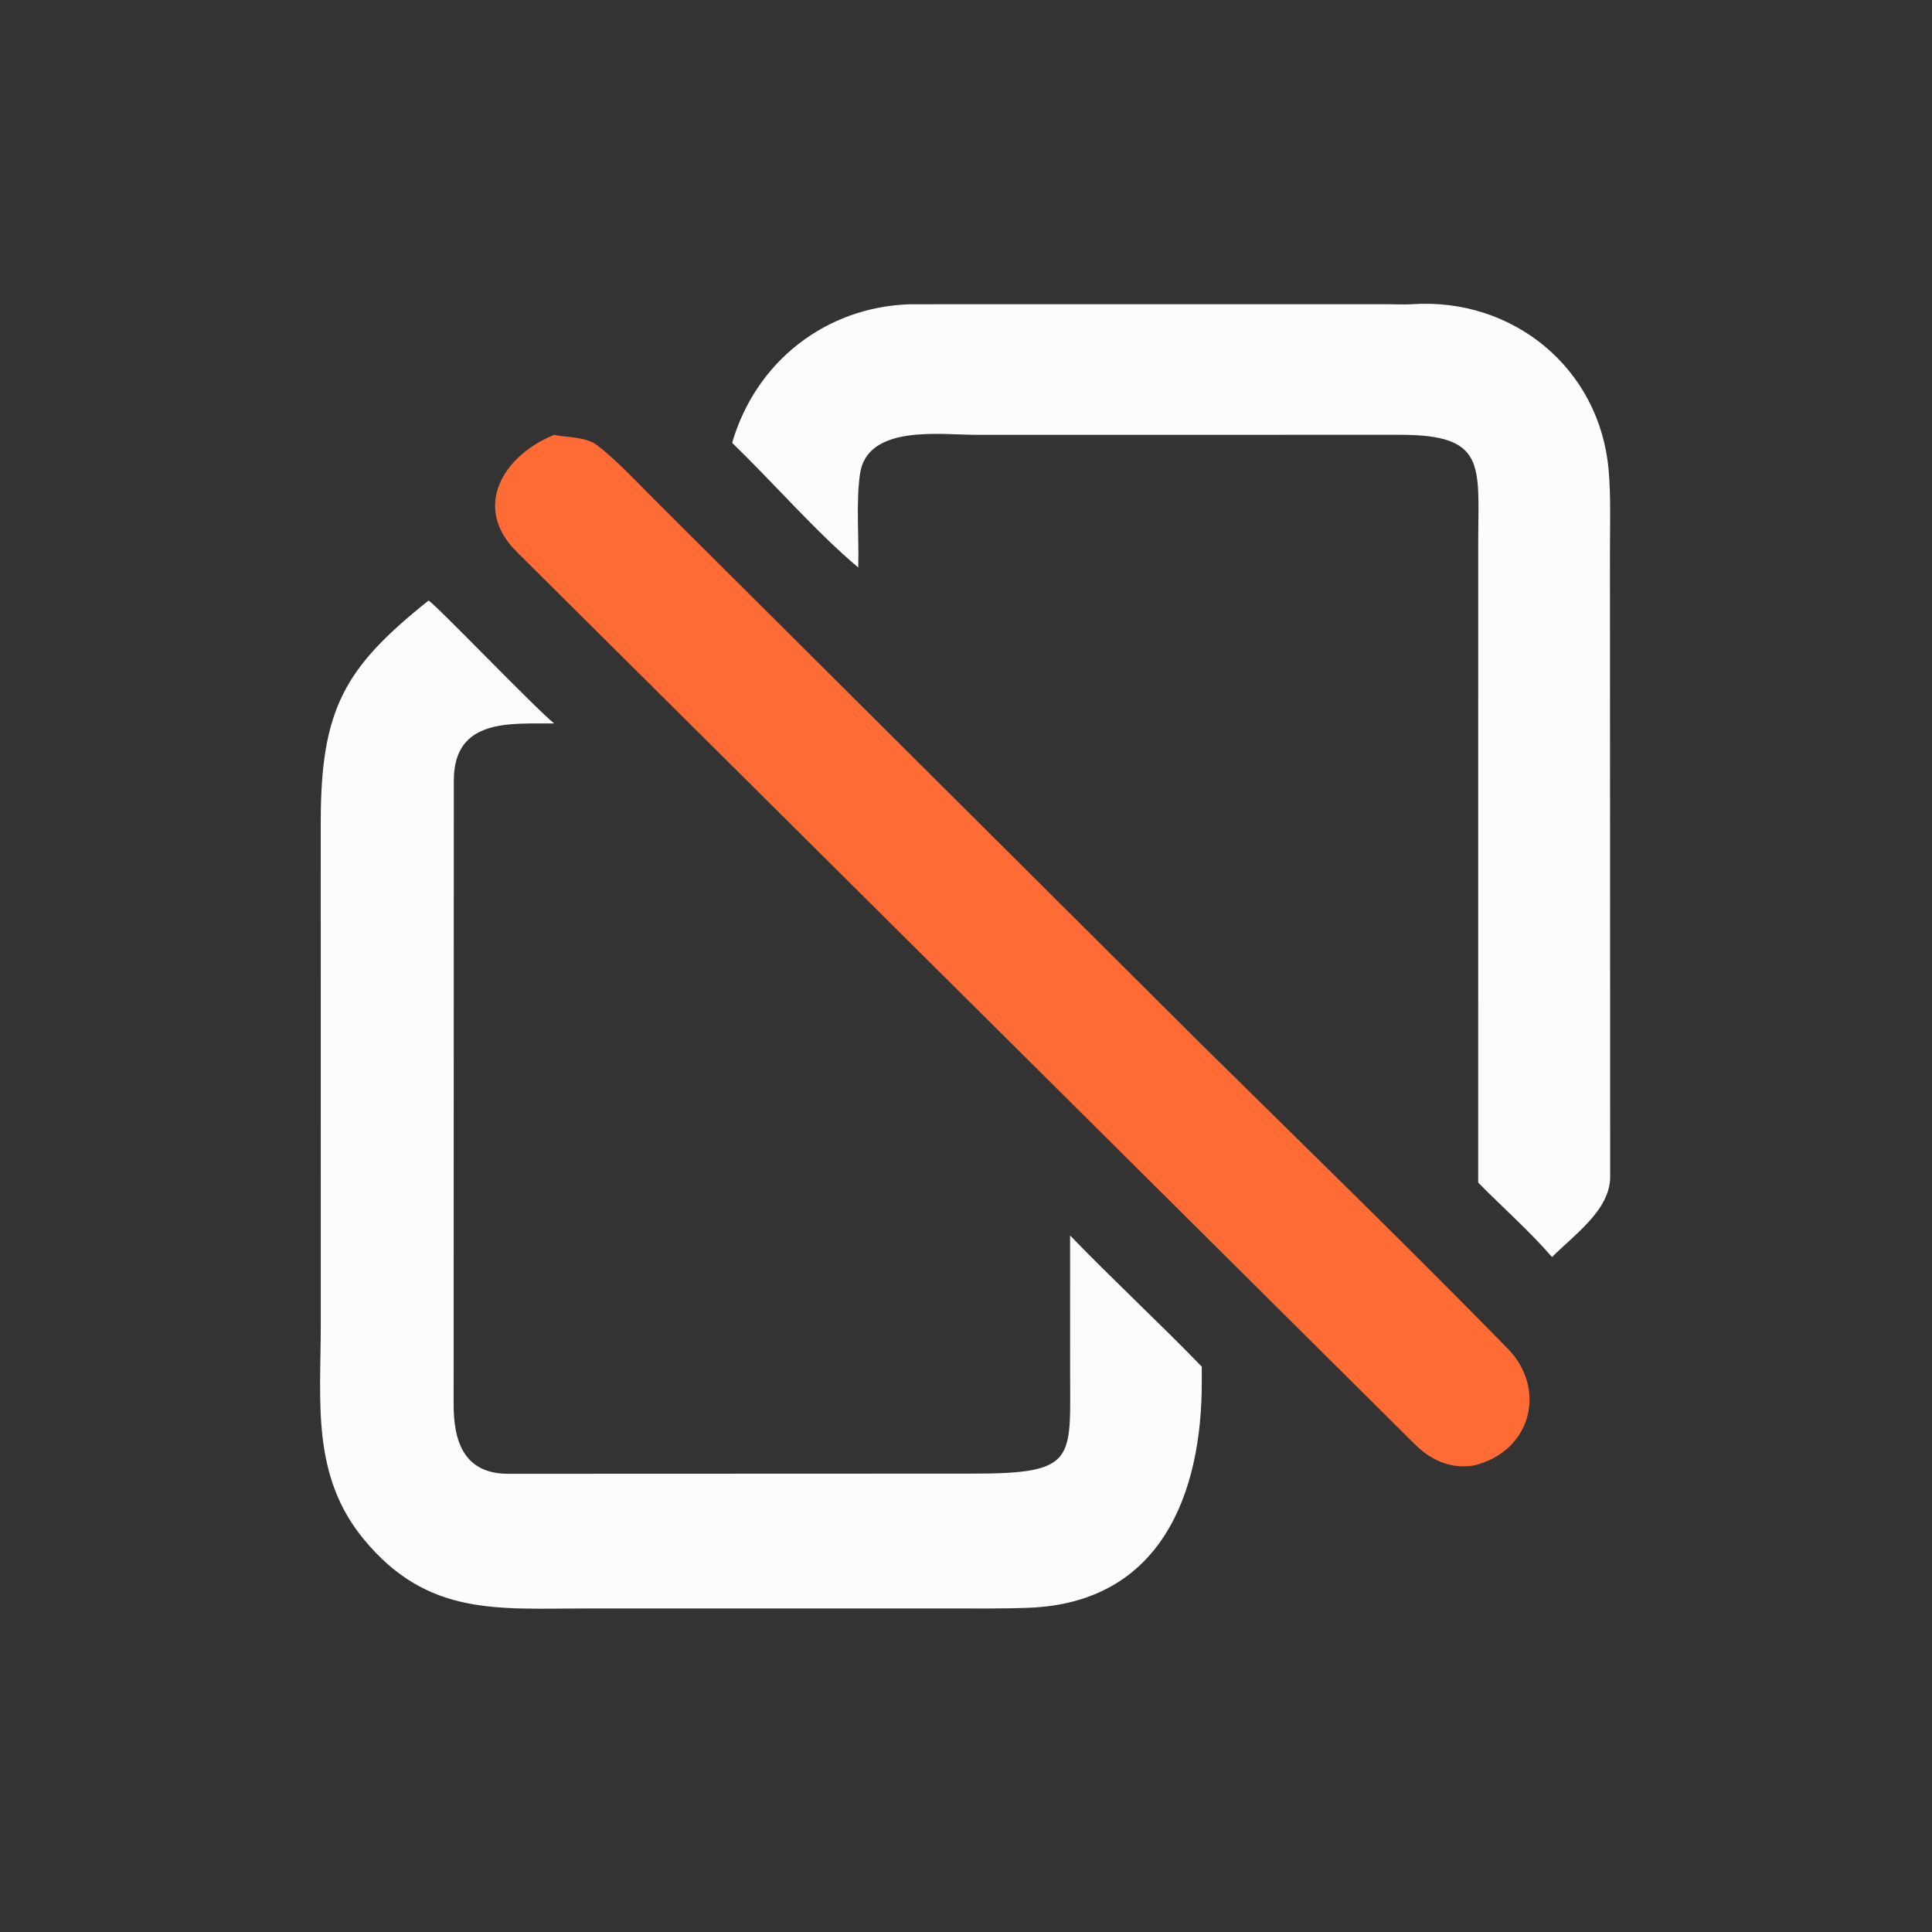
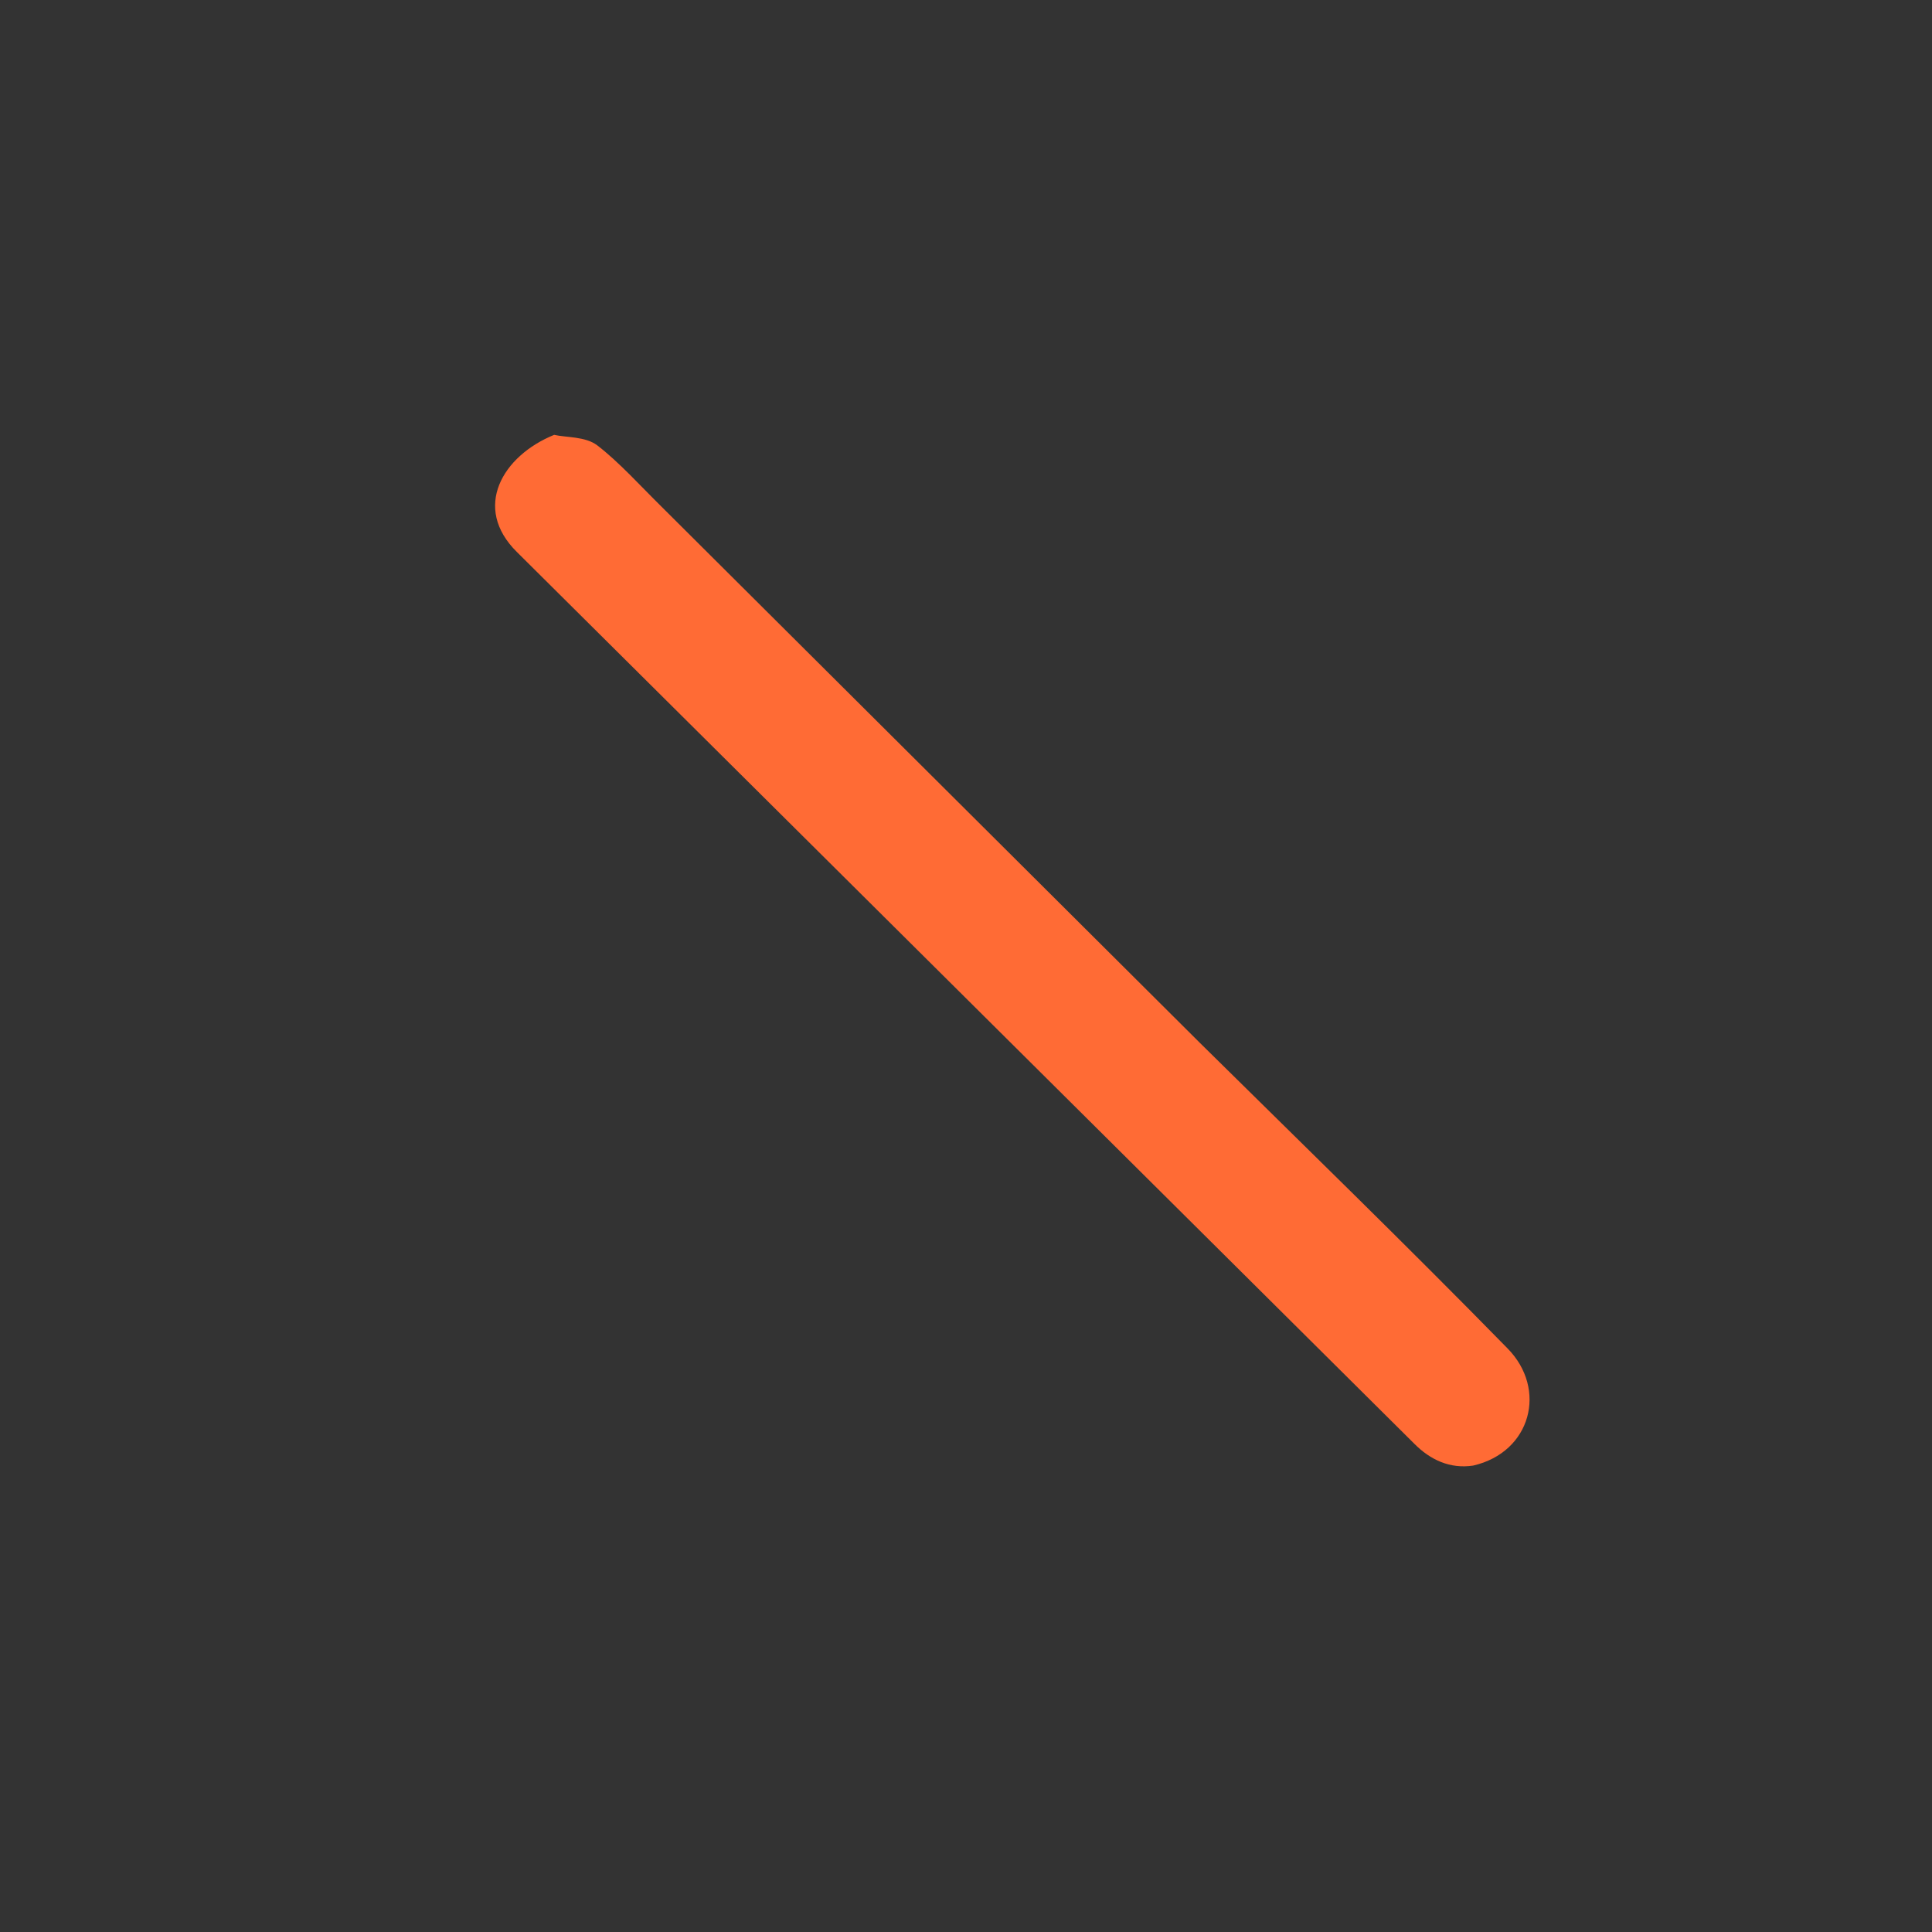
<svg xmlns="http://www.w3.org/2000/svg" width="512" height="512" viewBox="0 0 512 512">
  <rect x="0" y="0" width="512" height="512" fill="#333333" stroke="none" />
-   <path fill="#FCFCFC" d="M113.552 159.166C114.573 159.257 142.083 187.95 146.858 191.72C135.513 191.833 120.355 190.172 120.266 206.734L120.219 371.908C120.148 381.841 122.879 390.526 134.569 390.569L257.886 390.523C285.508 390.53 283.591 386.839 283.593 363.233L283.584 327.413C294.876 339.116 307.074 350.384 318.483 362.175L318.483 366.063C318.565 395.844 307.655 424.783 272.579 426.08C265.133 426.355 257.748 426.254 250.301 426.253L155.281 426.258C131.849 426.264 113.308 428.399 96.431 407.956C82.523 391.109 84.991 371.75 85.007 351.305L84.999 217.858C84.999 187.692 91.431 176.844 113.552 159.166Z" />
-   <path fill="#FCFCFC" d="M241.231 80.63L367.413 80.618C369.437 80.618 372.169 80.758 374.129 80.623C400.859 78.782 423.893 97.498 426.295 124.473C426.915 131.427 426.656 138.991 426.654 146.274L426.713 311.89C426.67 320.645 417.436 326.997 411.304 333.131C405.308 326.201 398.175 319.951 391.738 313.399L391.738 286.875L391.743 144.055C391.749 123.271 394.185 115.121 370.628 115.226L258.439 115.232C249.182 115.222 229.673 112.417 227.885 125.737C226.815 133.714 227.684 142.254 227.442 150.385C216.363 141.118 204.709 127.645 194.021 117.365C200.287 95.855 218.817 81.297 241.231 80.63Z" />
  <path fill="#FF6B35" d="M146.858 115.241C149.957 115.963 155.13 115.629 158.261 118.013C163.947 122.344 170.065 129.122 175.249 134.213L318.014 276.4C345.238 303.288 372.727 329.97 399.491 357.317C410.149 368.124 405.76 384.864 390.402 388.396C384.289 389.321 379.051 386.89 374.808 382.609L136.984 146.288C125.079 134.537 133.15 120.792 146.858 115.241Z" />
</svg>